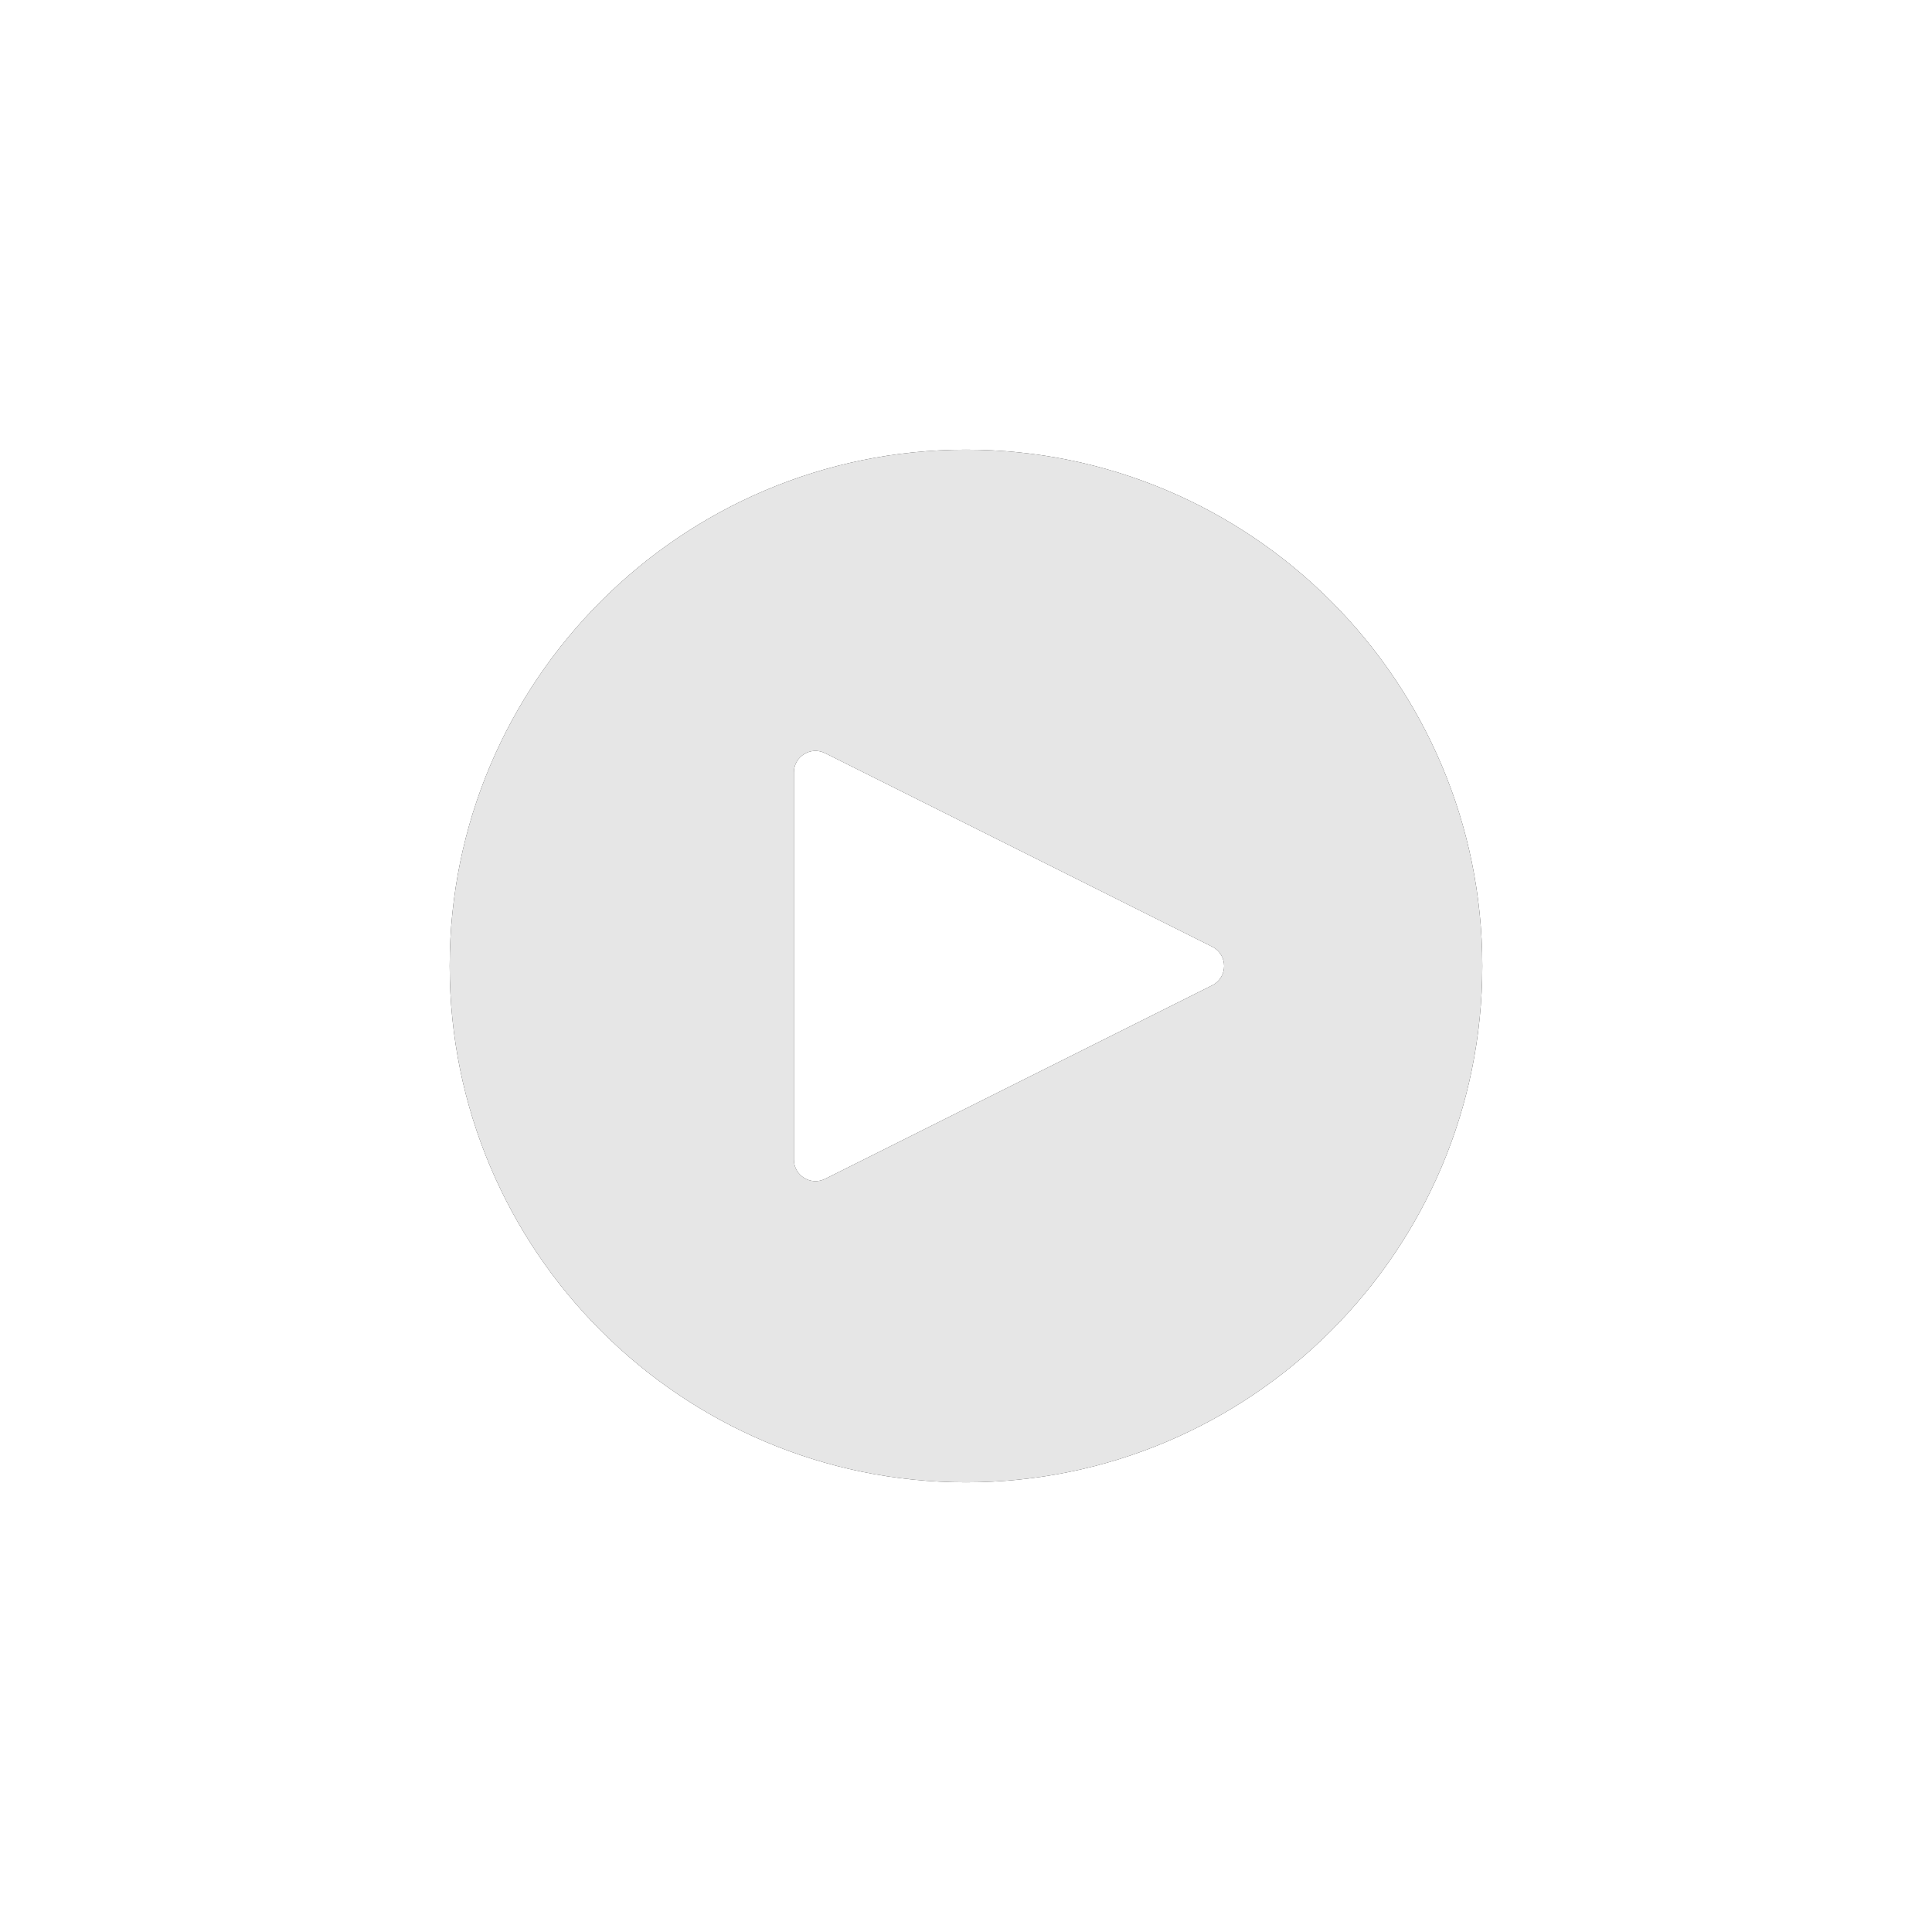
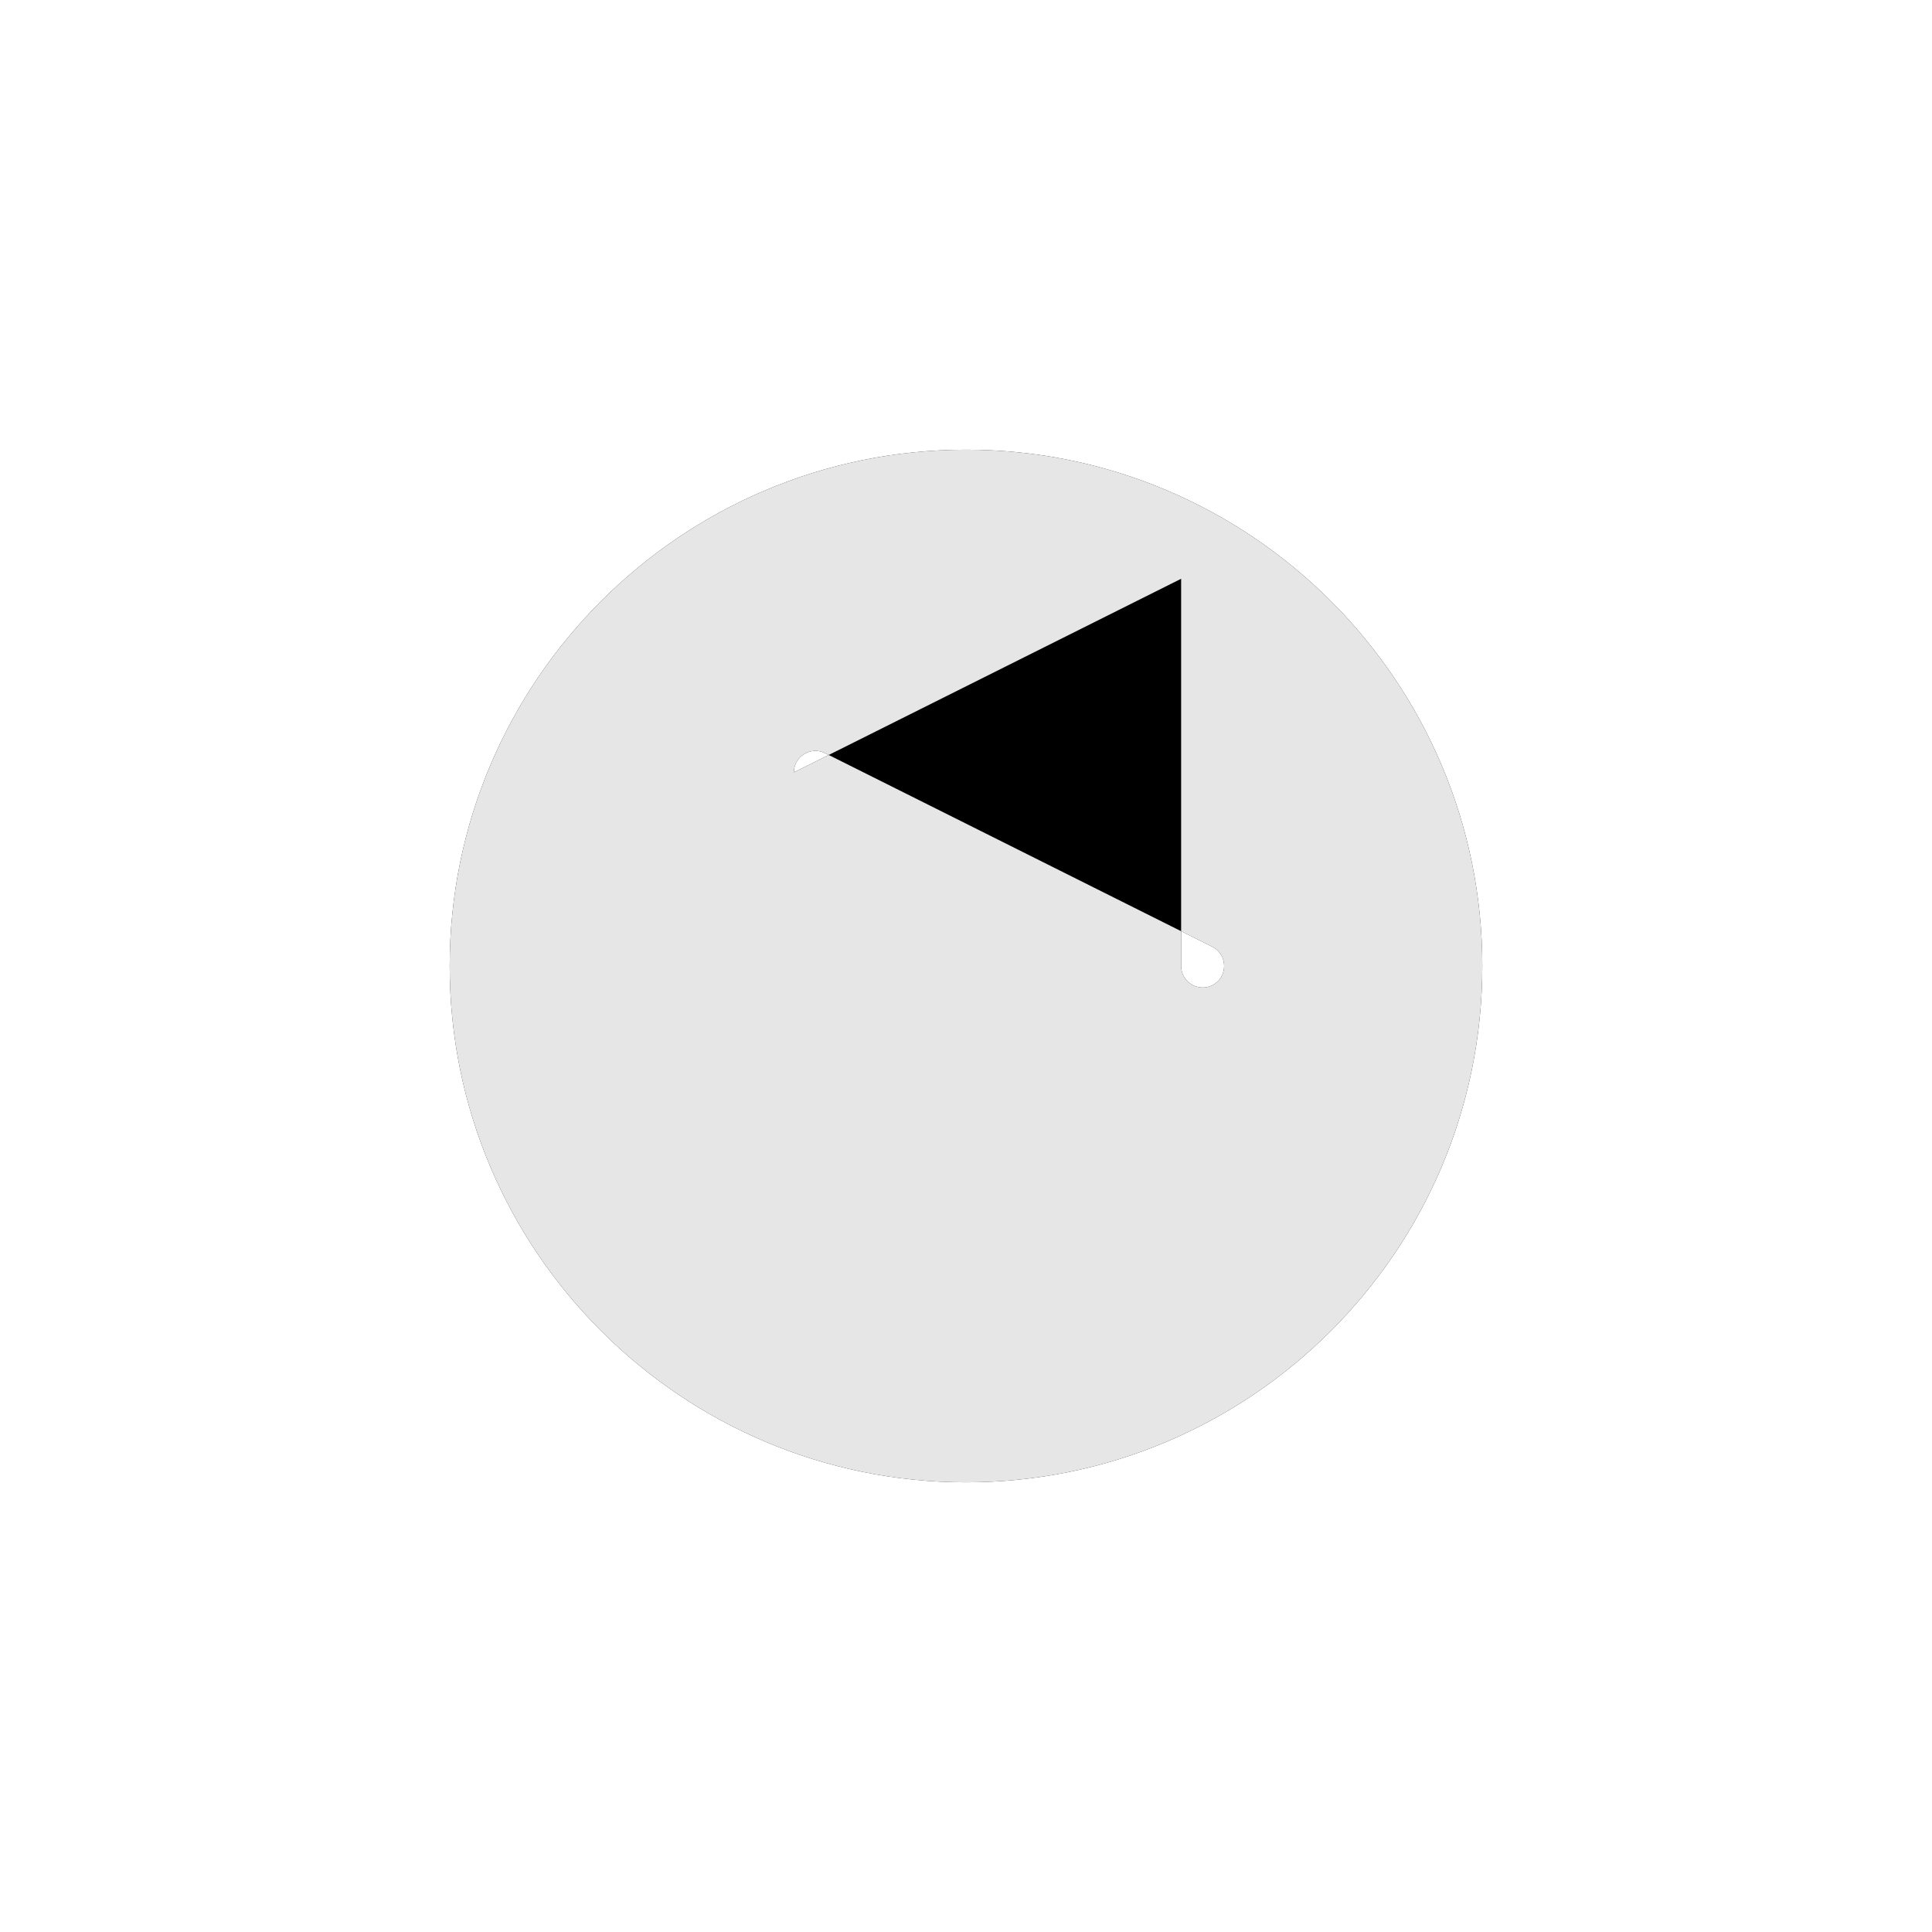
<svg xmlns="http://www.w3.org/2000/svg" xmlns:xlink="http://www.w3.org/1999/xlink" width="232" height="232" viewBox="0 0 232 232">
  <defs>
-     <path id="b" d="M800 529c34.188 0 62-27.812 62-62 0-34.183-27.812-62-62-62s-62 27.817-62 62c0 34.188 27.812 62 62 62zm-20.667-85.25c0-1.906 2.015-3.167 3.741-2.31l46.5 23.25c1.896.956 1.896 3.669 0 4.625l-46.5 23.25c-1.71.847-3.74-.388-3.74-2.315v-46.5z" />
+     <path id="b" d="M800 529c34.188 0 62-27.812 62-62 0-34.183-27.812-62-62-62s-62 27.817-62 62c0 34.188 27.812 62 62 62zm-20.667-85.25c0-1.906 2.015-3.167 3.741-2.31l46.5 23.25c1.896.956 1.896 3.669 0 4.625c-1.71.847-3.74-.388-3.74-2.315v-46.5z" />
    <filter id="a" width="235.5%" height="235.5%" x="-67.7%" y="-67.7%" filterUnits="objectBoundingBox">
      <feOffset in="SourceAlpha" result="shadowOffsetOuter1" />
      <feGaussianBlur in="shadowOffsetOuter1" result="shadowBlurOuter1" stdDeviation="28" />
      <feComposite in="shadowBlurOuter1" in2="SourceAlpha" operator="out" result="shadowBlurOuter1" />
      <feColorMatrix in="shadowBlurOuter1" values="0 0 0 0 0 0 0 0 0 0 0 0 0 0 0 0 0 0 0.5 0" />
    </filter>
  </defs>
  <g fill="none" id="xxx" fill-rule="nonzero" transform="translate(-684 -351)">
    <use fill="#000" filter="url(#a)" xlink:href="#b" />
    <use fill="#FFF" fill-opacity=".9" fill-rule="evenodd" xlink:href="#b" />
  </g>
</svg>